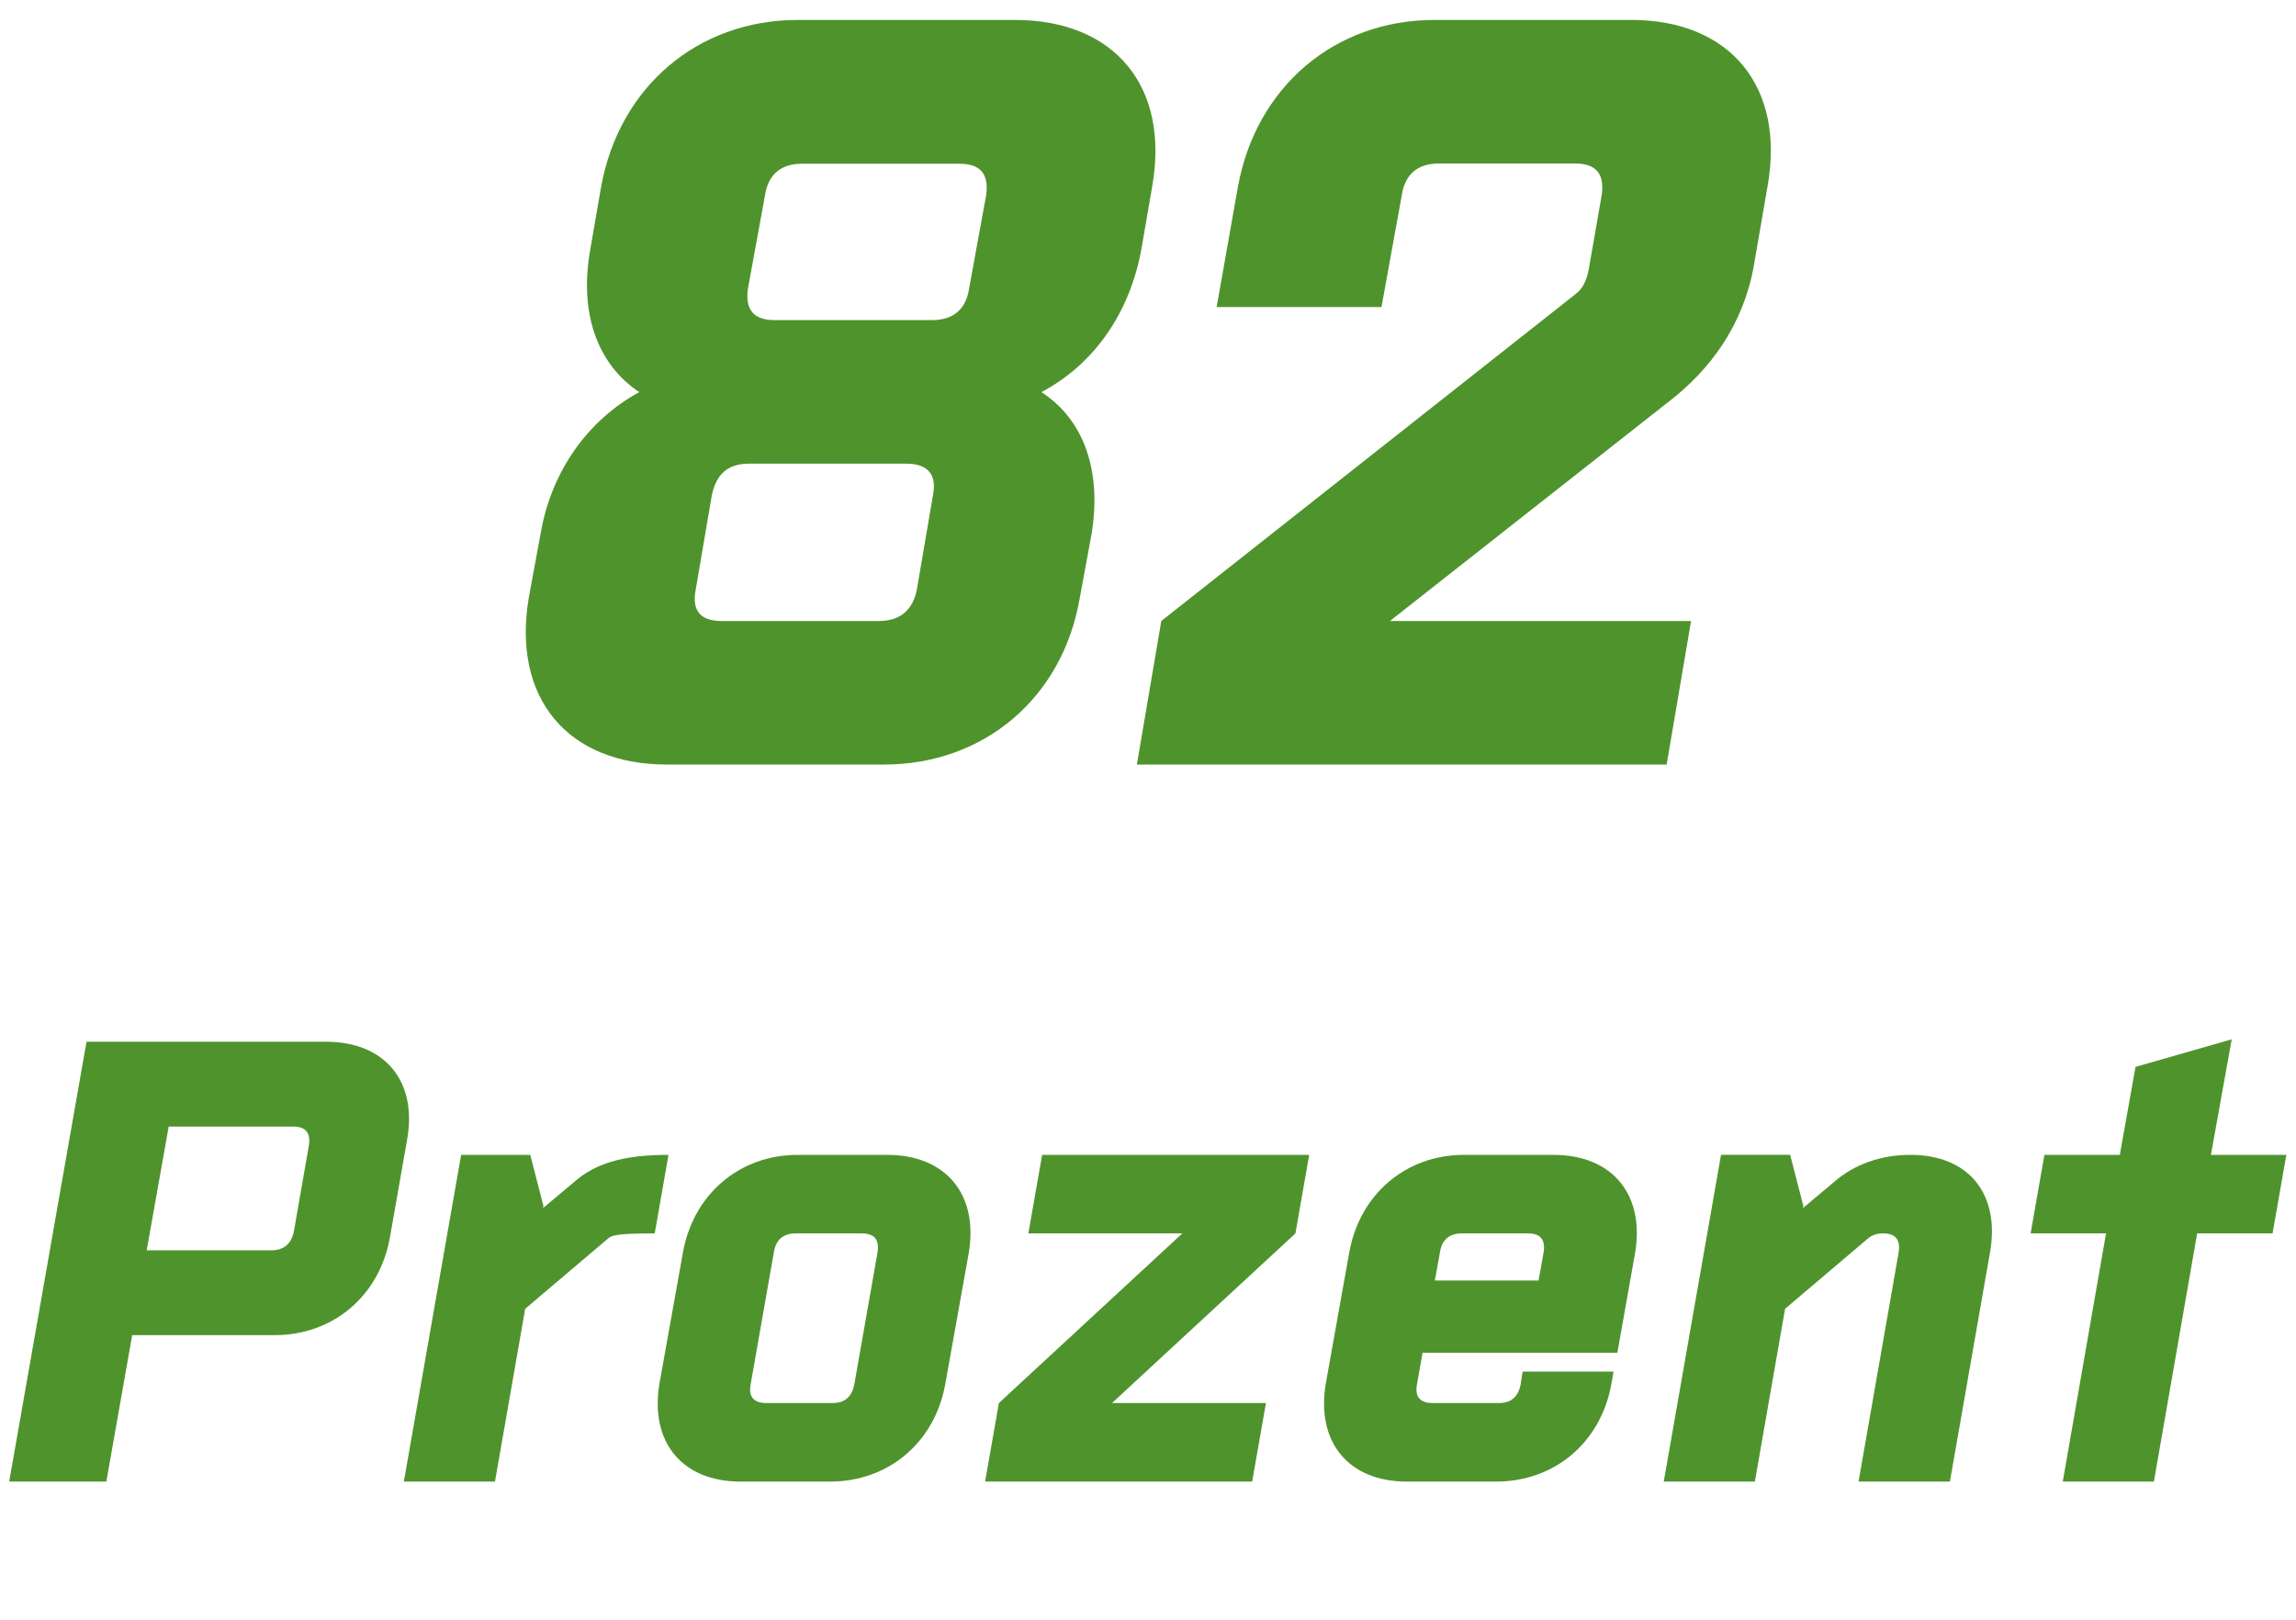
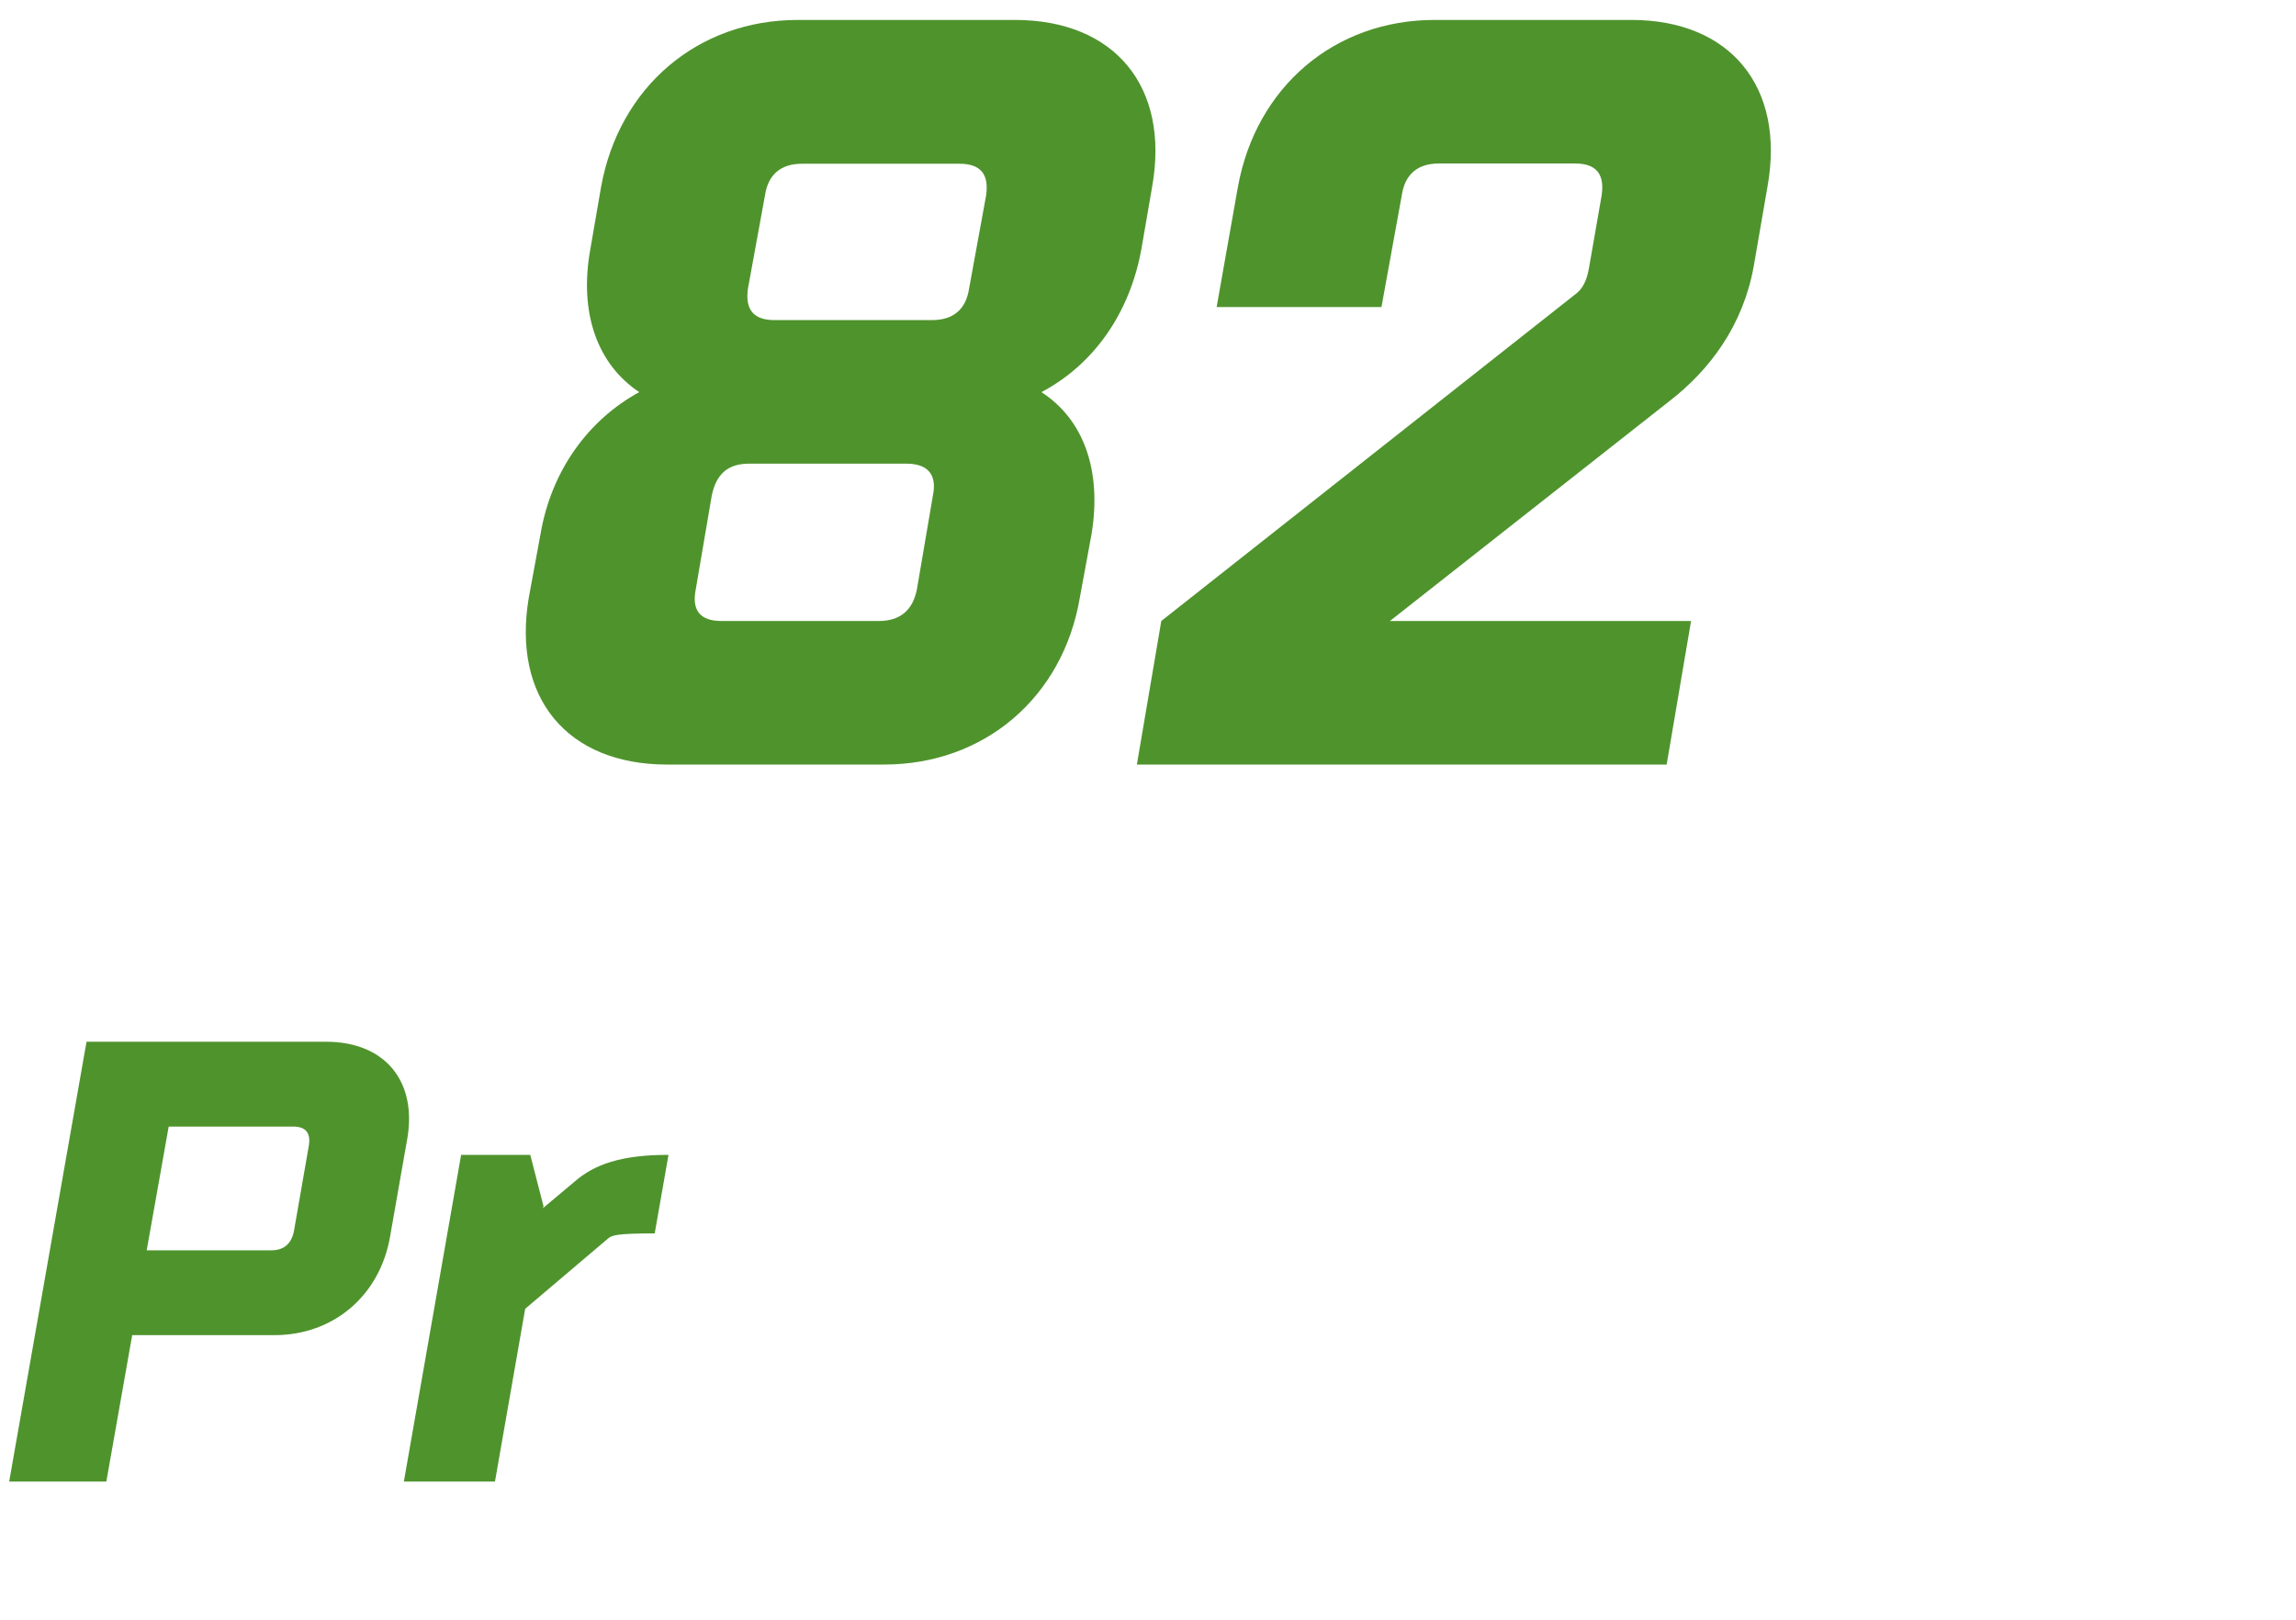
<svg xmlns="http://www.w3.org/2000/svg" width="639px" height="451px" id="Ebene_1" data-name="Ebene 1" viewBox="0 0 95 67">
  <defs>
    <style>
      .cls-1 {
        fill: #4f932d;
        stroke-width: 0px;
      }
    </style>
  </defs>
  <g>
    <path class="cls-1" d="M21.88,24.7l.48-2.6c.44-2.64,1.98-4.75,4.09-5.9-1.72-1.14-2.51-3.26-2.02-5.94l.44-2.55c.75-4.14,4-6.91,8.14-6.91h8.98c4.14,0,6.42,2.77,5.68,6.91l-.44,2.55c-.48,2.68-1.98,4.8-4.14,5.94,1.76,1.14,2.51,3.26,2.07,5.9l-.48,2.6c-.7,4.14-3.96,6.91-8.1,6.91h-8.98c-4.14,0-6.42-2.77-5.72-6.91ZM30.99,19.16c-.88,0-1.36.44-1.54,1.32l-.66,3.87c-.18.88.18,1.32,1.06,1.32h6.51c.88,0,1.41-.44,1.58-1.32l.66-3.87c.18-.88-.22-1.32-1.1-1.32h-6.51ZM33.19,6.75c-.88,0-1.41.44-1.54,1.32l-.7,3.83c-.13.88.22,1.32,1.1,1.32h6.51c.88,0,1.41-.44,1.54-1.32l.7-3.83c.13-.88-.22-1.32-1.1-1.32h-6.51Z" />
    <path class="cls-1" d="M57.52,25.67h12.45l-1.01,5.94h-21.92l1.01-5.94,17.12-13.51c.31-.22.48-.57.57-1.06l.53-3.04c.13-.88-.22-1.32-1.1-1.32h-5.63c-.88,0-1.41.44-1.54,1.32l-.84,4.62h-6.82l.88-4.97c.75-4.14,4-6.91,8.14-6.91h8.14c4.09,0,6.38,2.77,5.63,6.91l-.57,3.3c-.44,2.42-1.8,4.27-3.52,5.59l-11.53,9.07Z" />
  </g>
  <g>
    <path class="cls-1" d="M11.35,55.22h-5.88l-1.07,6.06H.38l3.2-18.2h9.91c2.44,0,3.8,1.64,3.35,4.08l-.7,3.98c-.42,2.44-2.34,4.08-4.78,4.08ZM12.78,47.37c.08-.52-.13-.78-.65-.78h-5.15l-.91,5.12h5.15c.52,0,.83-.26.94-.78l.62-3.56Z" />
    <path class="cls-1" d="M27.08,51.01c-1.56,0-1.77.08-1.92.21l-3.43,2.91-1.25,7.15h-3.77l2.37-13.52h2.86l.55,2.13-.03.08,1.3-1.09c.83-.73,1.95-1.12,3.9-1.12l-.57,3.25Z" />
-     <path class="cls-1" d="M34.33,61.28h-3.69c-2.42,0-3.77-1.64-3.35-4.08l.96-5.36c.42-2.44,2.34-4.08,4.76-4.08h3.69c2.44,0,3.8,1.64,3.38,4.08l-.96,5.36c-.42,2.44-2.34,4.08-4.78,4.08ZM36.31,51.79c.08-.52-.13-.78-.65-.78h-2.73c-.52,0-.83.26-.91.78l-.96,5.46c-.1.52.13.78.65.78h2.73c.52,0,.81-.26.91-.78l.96-5.46Z" />
-     <path class="cls-1" d="M48.92,51.01h-6.37l.57-3.25h11.05l-.57,3.25-7.59,7.02h6.37l-.57,3.25h-11.05l.57-3.25,7.59-7.02Z" />
-     <path class="cls-1" d="M66.76,56.73l-.08.47c-.42,2.44-2.34,4.08-4.78,4.08h-3.69c-2.42,0-3.77-1.64-3.35-4.08l.96-5.36c.42-2.44,2.34-4.08,4.76-4.08h3.69c2.44,0,3.8,1.64,3.38,4.08l-.73,4.11h-8.06l-.23,1.3c-.1.52.13.78.65.78h2.73c.52,0,.81-.26.91-.78l.08-.52h3.77ZM59.37,52.96h4.29l.21-1.17c.08-.52-.13-.78-.65-.78h-2.73c-.52,0-.83.26-.91.78l-.21,1.17Z" />
-     <path class="cls-1" d="M76.9,61.28l1.66-9.49c.08-.52-.13-.78-.65-.78-.26,0-.47.08-.62.21l-3.43,2.91-1.25,7.15h-3.77l2.37-13.52h2.86l.55,2.13-.03.08,1.3-1.09c.83-.73,1.95-1.12,3.15-1.12,2.44,0,3.72,1.64,3.3,4.03l-1.66,9.49h-3.77Z" />
-     <path class="cls-1" d="M84.59,47.76h3.12l.65-3.64,3.98-1.14-.86,4.78h3.12l-.57,3.25h-3.12l-1.79,10.27h-3.77l1.79-10.27h-3.12l.57-3.25Z" />
  </g>
</svg>